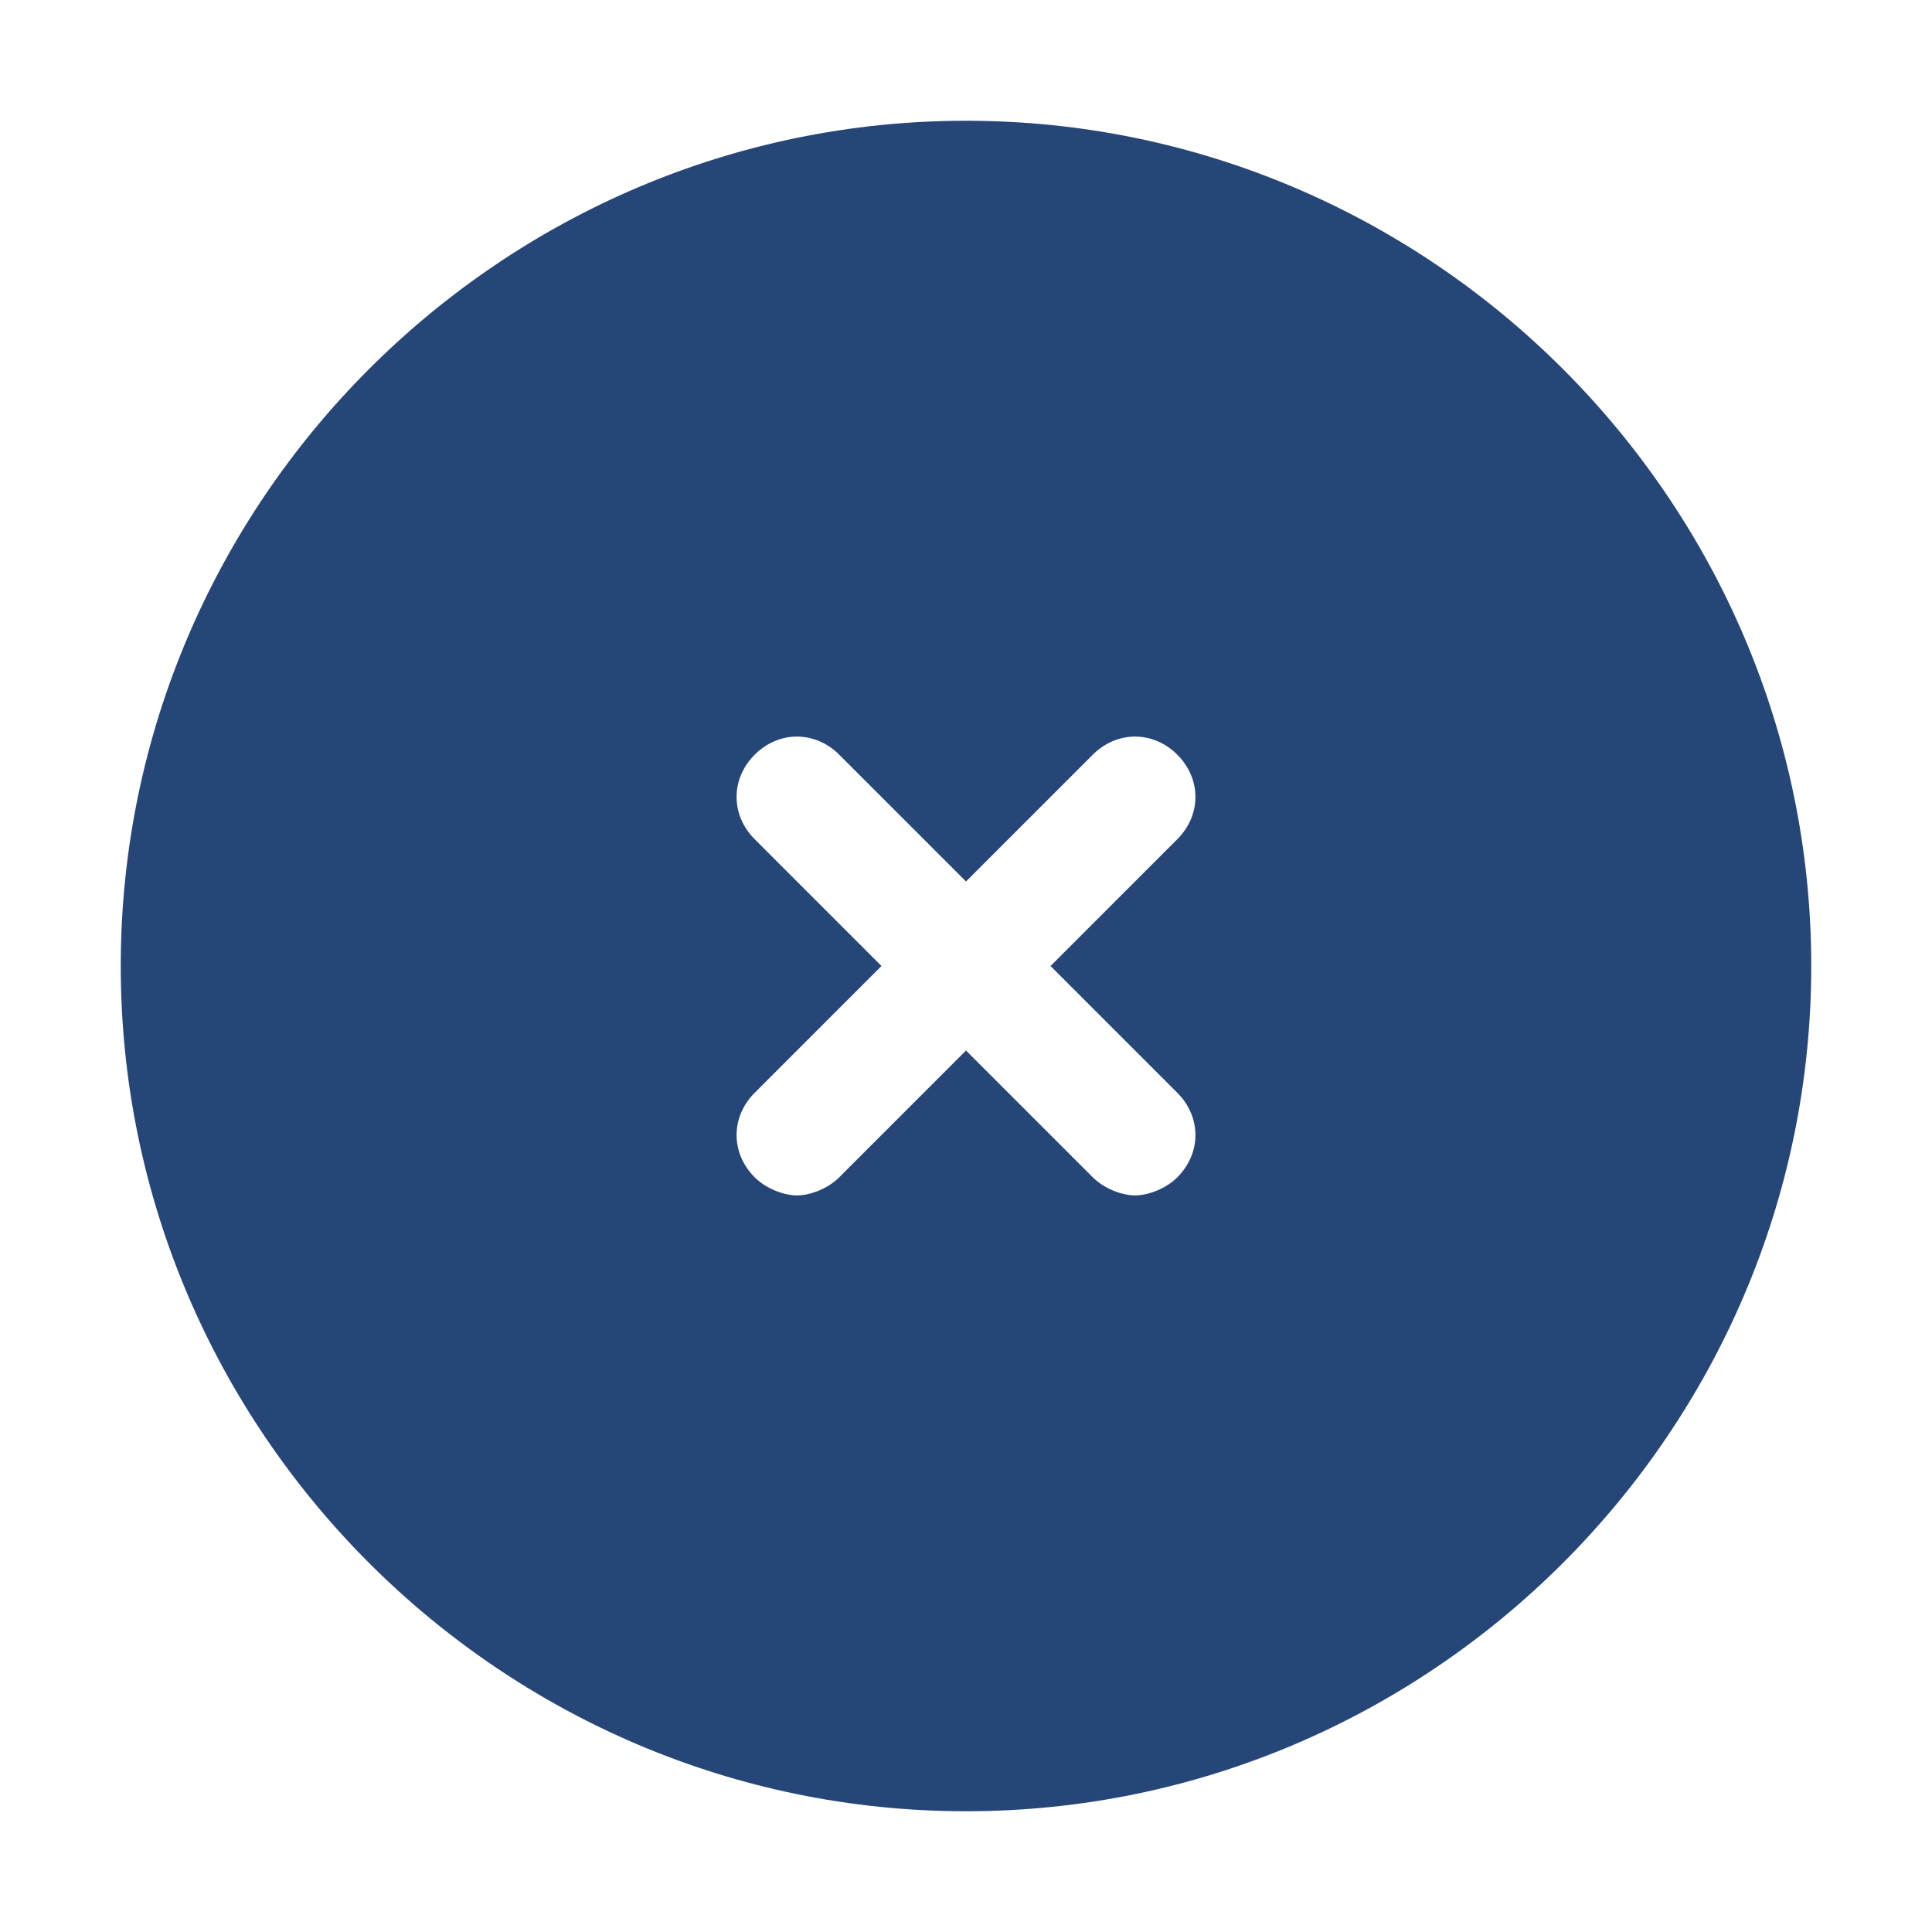
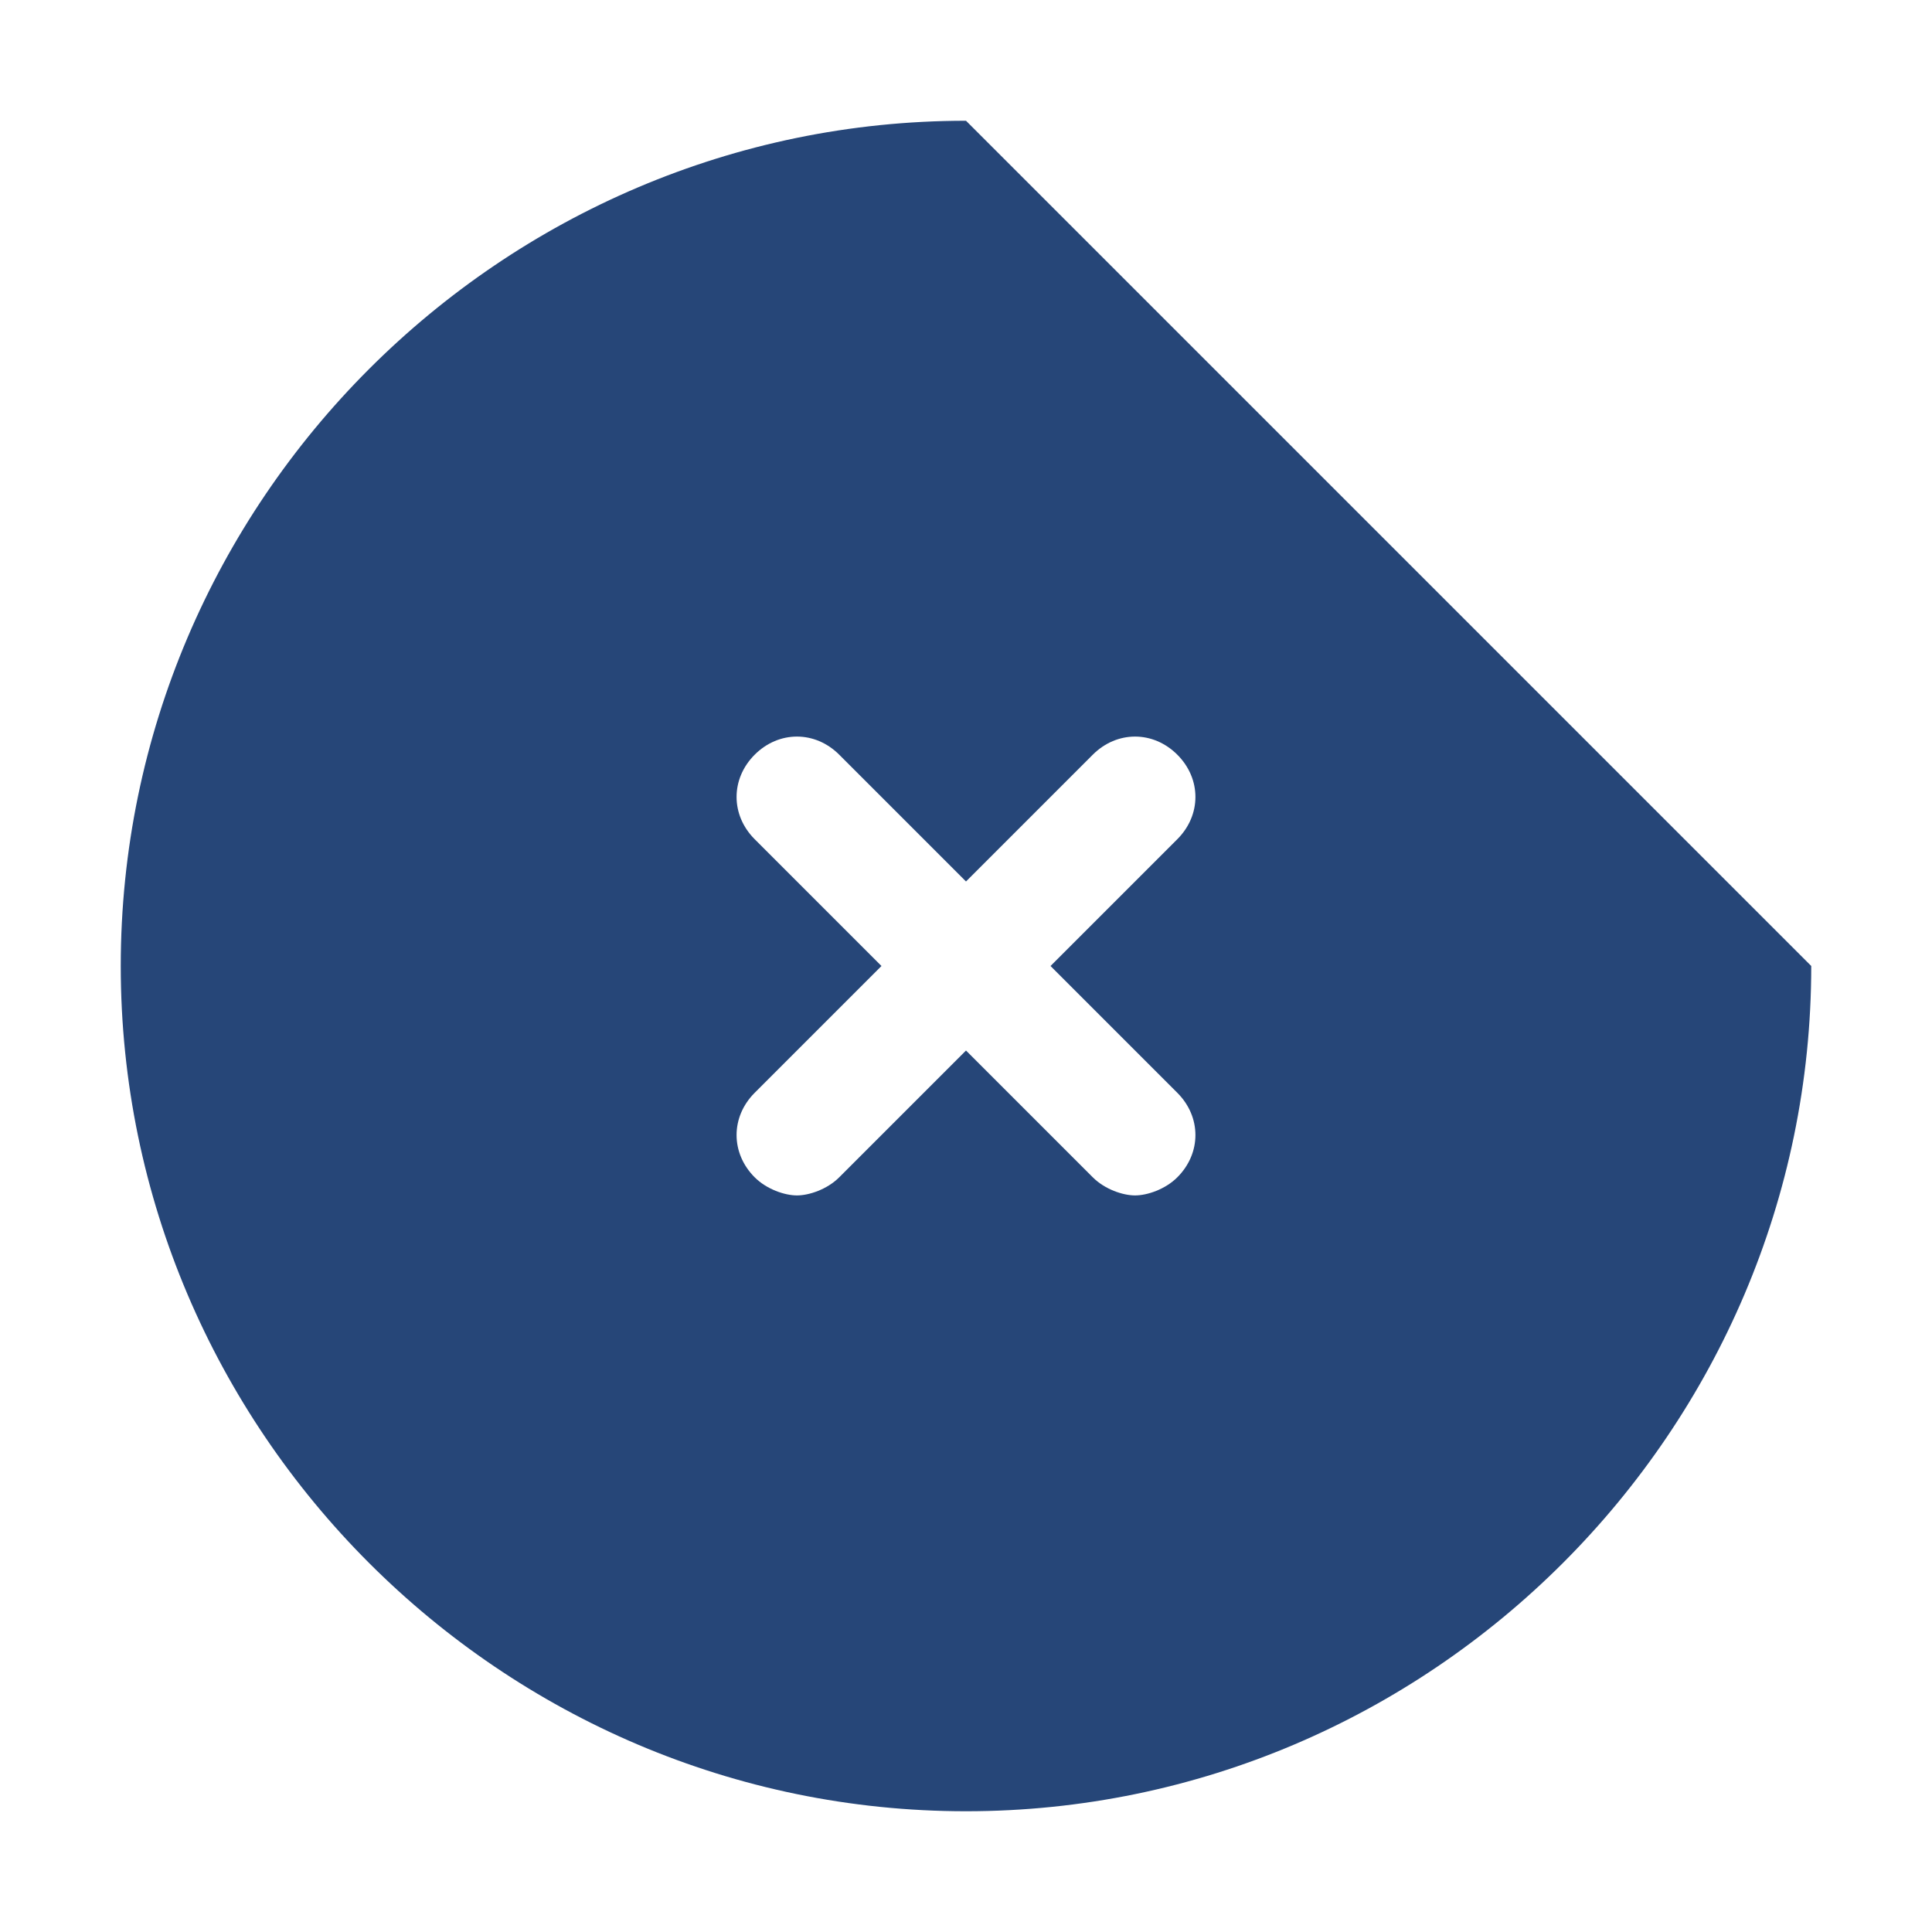
<svg xmlns="http://www.w3.org/2000/svg" viewBox="0 0 32 32">
-   <path fill="#264678" d="M16 2C8.3 2 2 8.3 2 16s6.3 14 14 14 14-6.3 14-14S23.7 2 16 2zm3.5 16.1c.4.4.4 1 0 1.4-.2.2-.5.3-.7.3s-.5-.1-.7-.3L16 17.4l-2.1 2.1c-.2.2-.5.3-.7.3s-.5-.1-.7-.3c-.4-.4-.4-1 0-1.4l2.1-2.1-2.1-2.1c-.4-.4-.4-1 0-1.4s1-.4 1.4 0l2.1 2.1 2.1-2.1c.4-.4 1-.4 1.4 0s.4 1 0 1.4L17.4 16l2.1 2.1z" />
+   <path fill="#264678" d="M16 2C8.3 2 2 8.3 2 16s6.3 14 14 14 14-6.3 14-14zm3.5 16.1c.4.4.4 1 0 1.4-.2.2-.5.3-.7.3s-.5-.1-.7-.3L16 17.4l-2.1 2.1c-.2.2-.5.3-.7.3s-.5-.1-.7-.3c-.4-.4-.4-1 0-1.4l2.1-2.1-2.1-2.1c-.4-.4-.4-1 0-1.4s1-.4 1.4 0l2.1 2.1 2.1-2.1c.4-.4 1-.4 1.4 0s.4 1 0 1.4L17.4 16l2.1 2.1z" />
</svg>